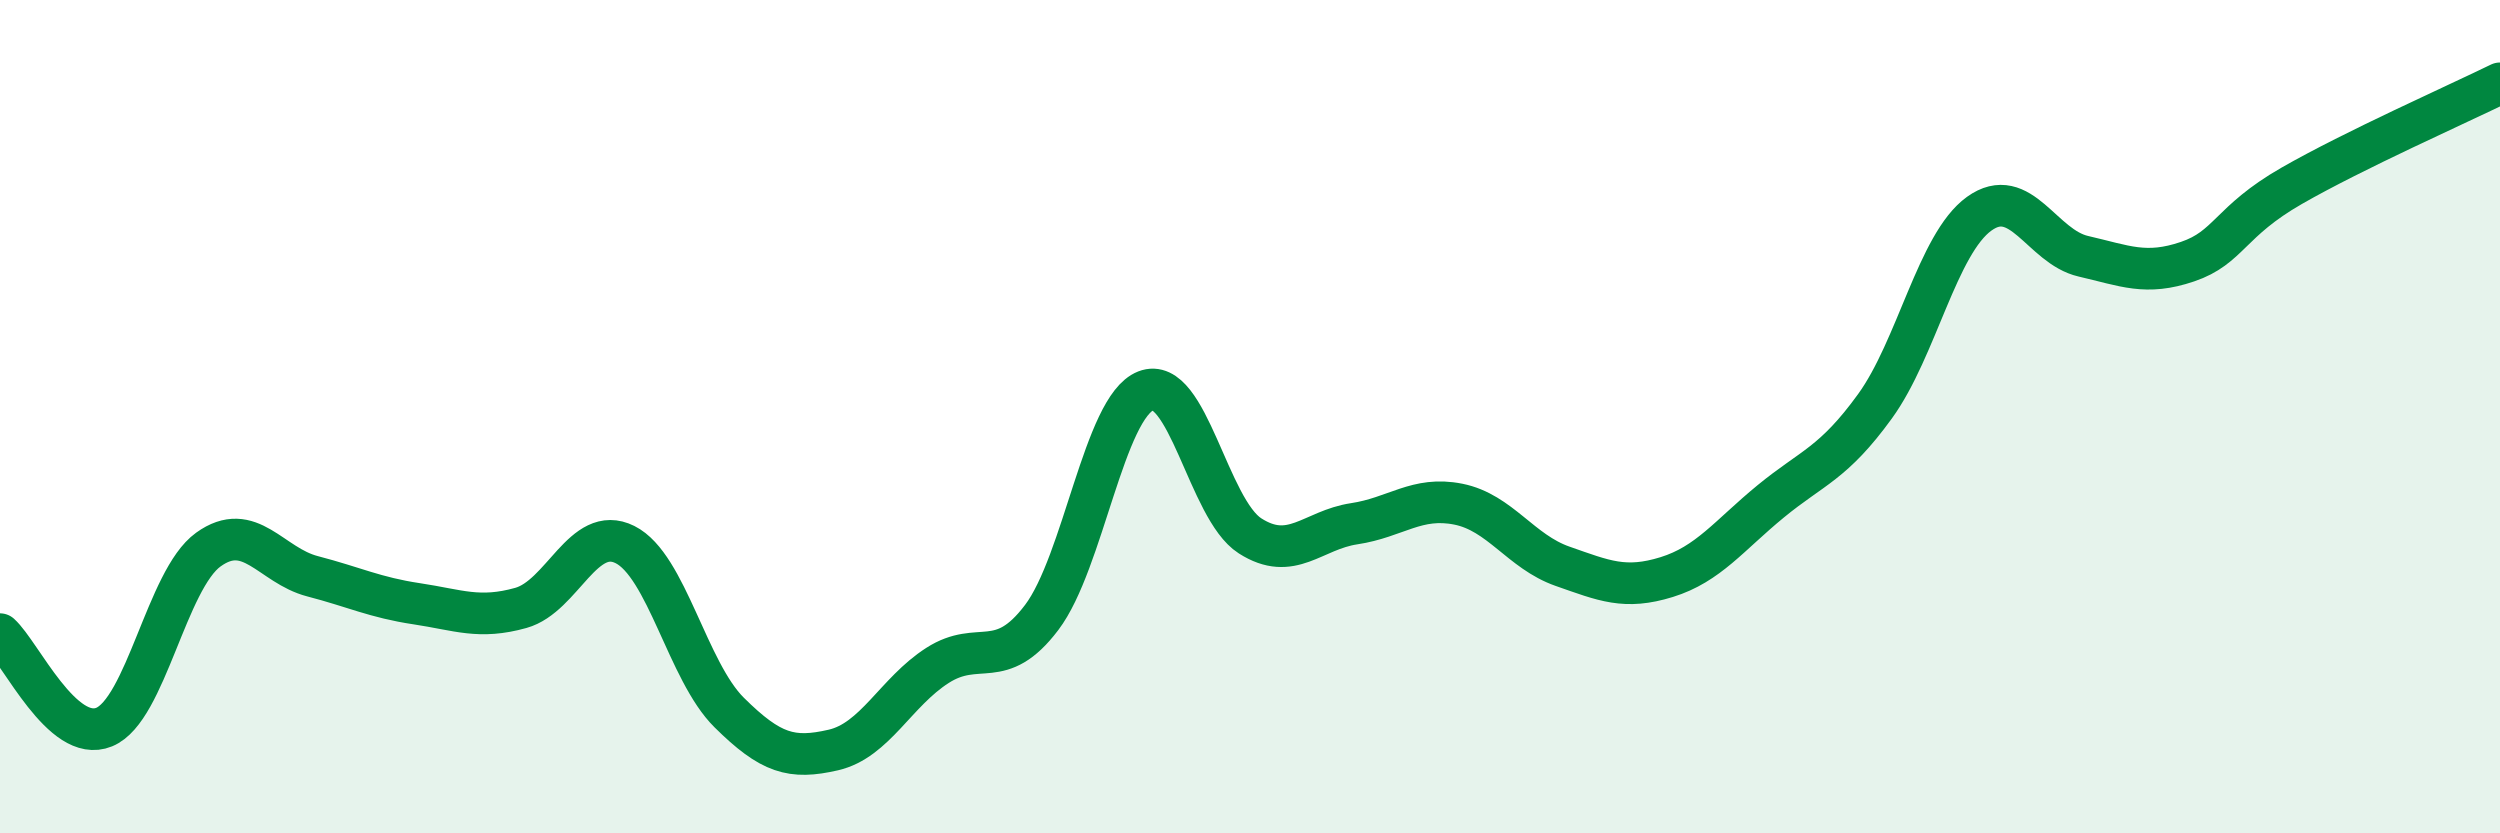
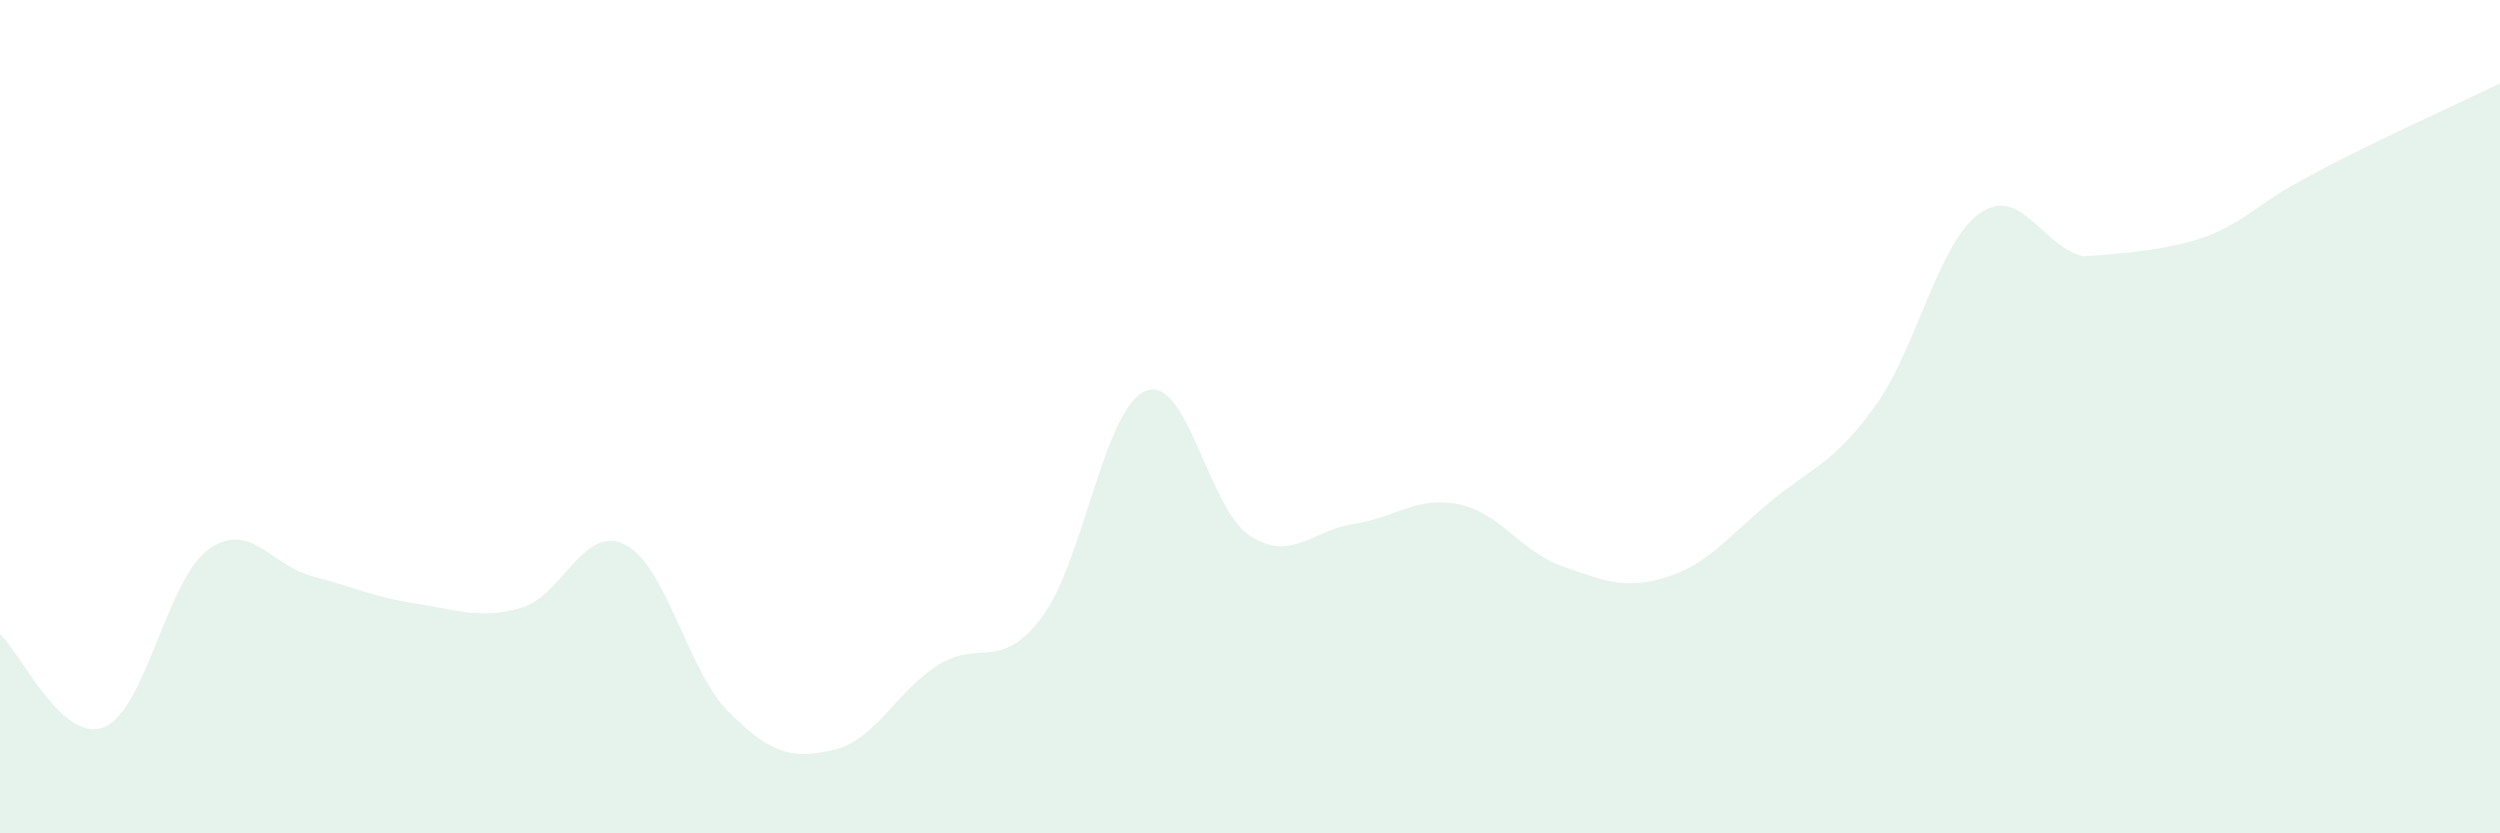
<svg xmlns="http://www.w3.org/2000/svg" width="60" height="20" viewBox="0 0 60 20">
-   <path d="M 0,15.22 C 0.5,15.67 1.5,17.86 2.5,17.45 C 3.5,17.04 4,13.91 5,13.19 C 6,12.47 6.5,13.57 7.5,13.83 C 8.5,14.09 9,14.34 10,14.49 C 11,14.64 11.5,14.87 12.5,14.59 C 13.5,14.31 14,12.57 15,13.07 C 16,13.57 16.5,16.11 17.5,17.1 C 18.5,18.09 19,18.23 20,18 C 21,17.77 21.5,16.61 22.5,15.97 C 23.5,15.33 24,16.14 25,14.82 C 26,13.5 26.5,9.77 27.5,9.38 C 28.5,8.99 29,12.22 30,12.86 C 31,13.5 31.5,12.72 32.5,12.57 C 33.5,12.42 34,11.9 35,12.1 C 36,12.3 36.5,13.24 37.5,13.59 C 38.5,13.94 39,14.16 40,13.85 C 41,13.54 41.5,12.85 42.5,12.03 C 43.5,11.21 44,11.13 45,9.75 C 46,8.37 46.5,5.85 47.5,5.13 C 48.5,4.41 49,5.92 50,6.15 C 51,6.38 51.5,6.62 52.5,6.28 C 53.5,5.94 53.5,5.32 55,4.46 C 56.5,3.6 59,2.49 60,2L60 20L0 20Z" fill="#008740" opacity="0.1" stroke-linecap="round" stroke-linejoin="round" />
-   <path d="M 0,15.22 C 0.5,15.67 1.5,17.86 2.5,17.45 C 3.5,17.04 4,13.91 5,13.19 C 6,12.47 6.5,13.57 7.5,13.83 C 8.5,14.09 9,14.34 10,14.49 C 11,14.64 11.5,14.87 12.5,14.59 C 13.5,14.31 14,12.57 15,13.07 C 16,13.57 16.5,16.11 17.5,17.1 C 18.5,18.09 19,18.23 20,18 C 21,17.77 21.5,16.61 22.5,15.97 C 23.5,15.33 24,16.14 25,14.82 C 26,13.5 26.5,9.77 27.5,9.38 C 28.5,8.99 29,12.22 30,12.86 C 31,13.5 31.5,12.72 32.5,12.57 C 33.5,12.42 34,11.9 35,12.1 C 36,12.3 36.5,13.24 37.5,13.59 C 38.5,13.94 39,14.16 40,13.85 C 41,13.54 41.5,12.85 42.5,12.03 C 43.5,11.21 44,11.13 45,9.75 C 46,8.37 46.5,5.85 47.5,5.13 C 48.5,4.41 49,5.92 50,6.15 C 51,6.38 51.5,6.62 52.5,6.28 C 53.5,5.94 53.5,5.32 55,4.46 C 56.5,3.6 59,2.49 60,2" stroke="#008740" stroke-width="1" fill="none" stroke-linecap="round" stroke-linejoin="round" />
+   <path d="M 0,15.22 C 0.5,15.67 1.5,17.86 2.5,17.45 C 3.5,17.04 4,13.91 5,13.19 C 6,12.47 6.5,13.57 7.5,13.83 C 8.5,14.09 9,14.34 10,14.49 C 11,14.64 11.5,14.87 12.5,14.59 C 13.5,14.31 14,12.57 15,13.07 C 16,13.57 16.5,16.11 17.5,17.1 C 18.5,18.09 19,18.23 20,18 C 21,17.77 21.5,16.61 22.5,15.97 C 23.5,15.33 24,16.14 25,14.82 C 26,13.5 26.5,9.77 27.5,9.38 C 28.5,8.99 29,12.22 30,12.86 C 31,13.5 31.5,12.72 32.5,12.57 C 33.5,12.42 34,11.9 35,12.1 C 36,12.3 36.5,13.24 37.5,13.59 C 38.5,13.94 39,14.16 40,13.85 C 41,13.54 41.5,12.85 42.5,12.03 C 43.5,11.21 44,11.13 45,9.75 C 46,8.37 46.5,5.85 47.5,5.13 C 48.5,4.41 49,5.92 50,6.15 C 53.5,5.94 53.5,5.32 55,4.46 C 56.5,3.6 59,2.49 60,2L60 20L0 20Z" fill="#008740" opacity="0.1" stroke-linecap="round" stroke-linejoin="round" />
</svg>